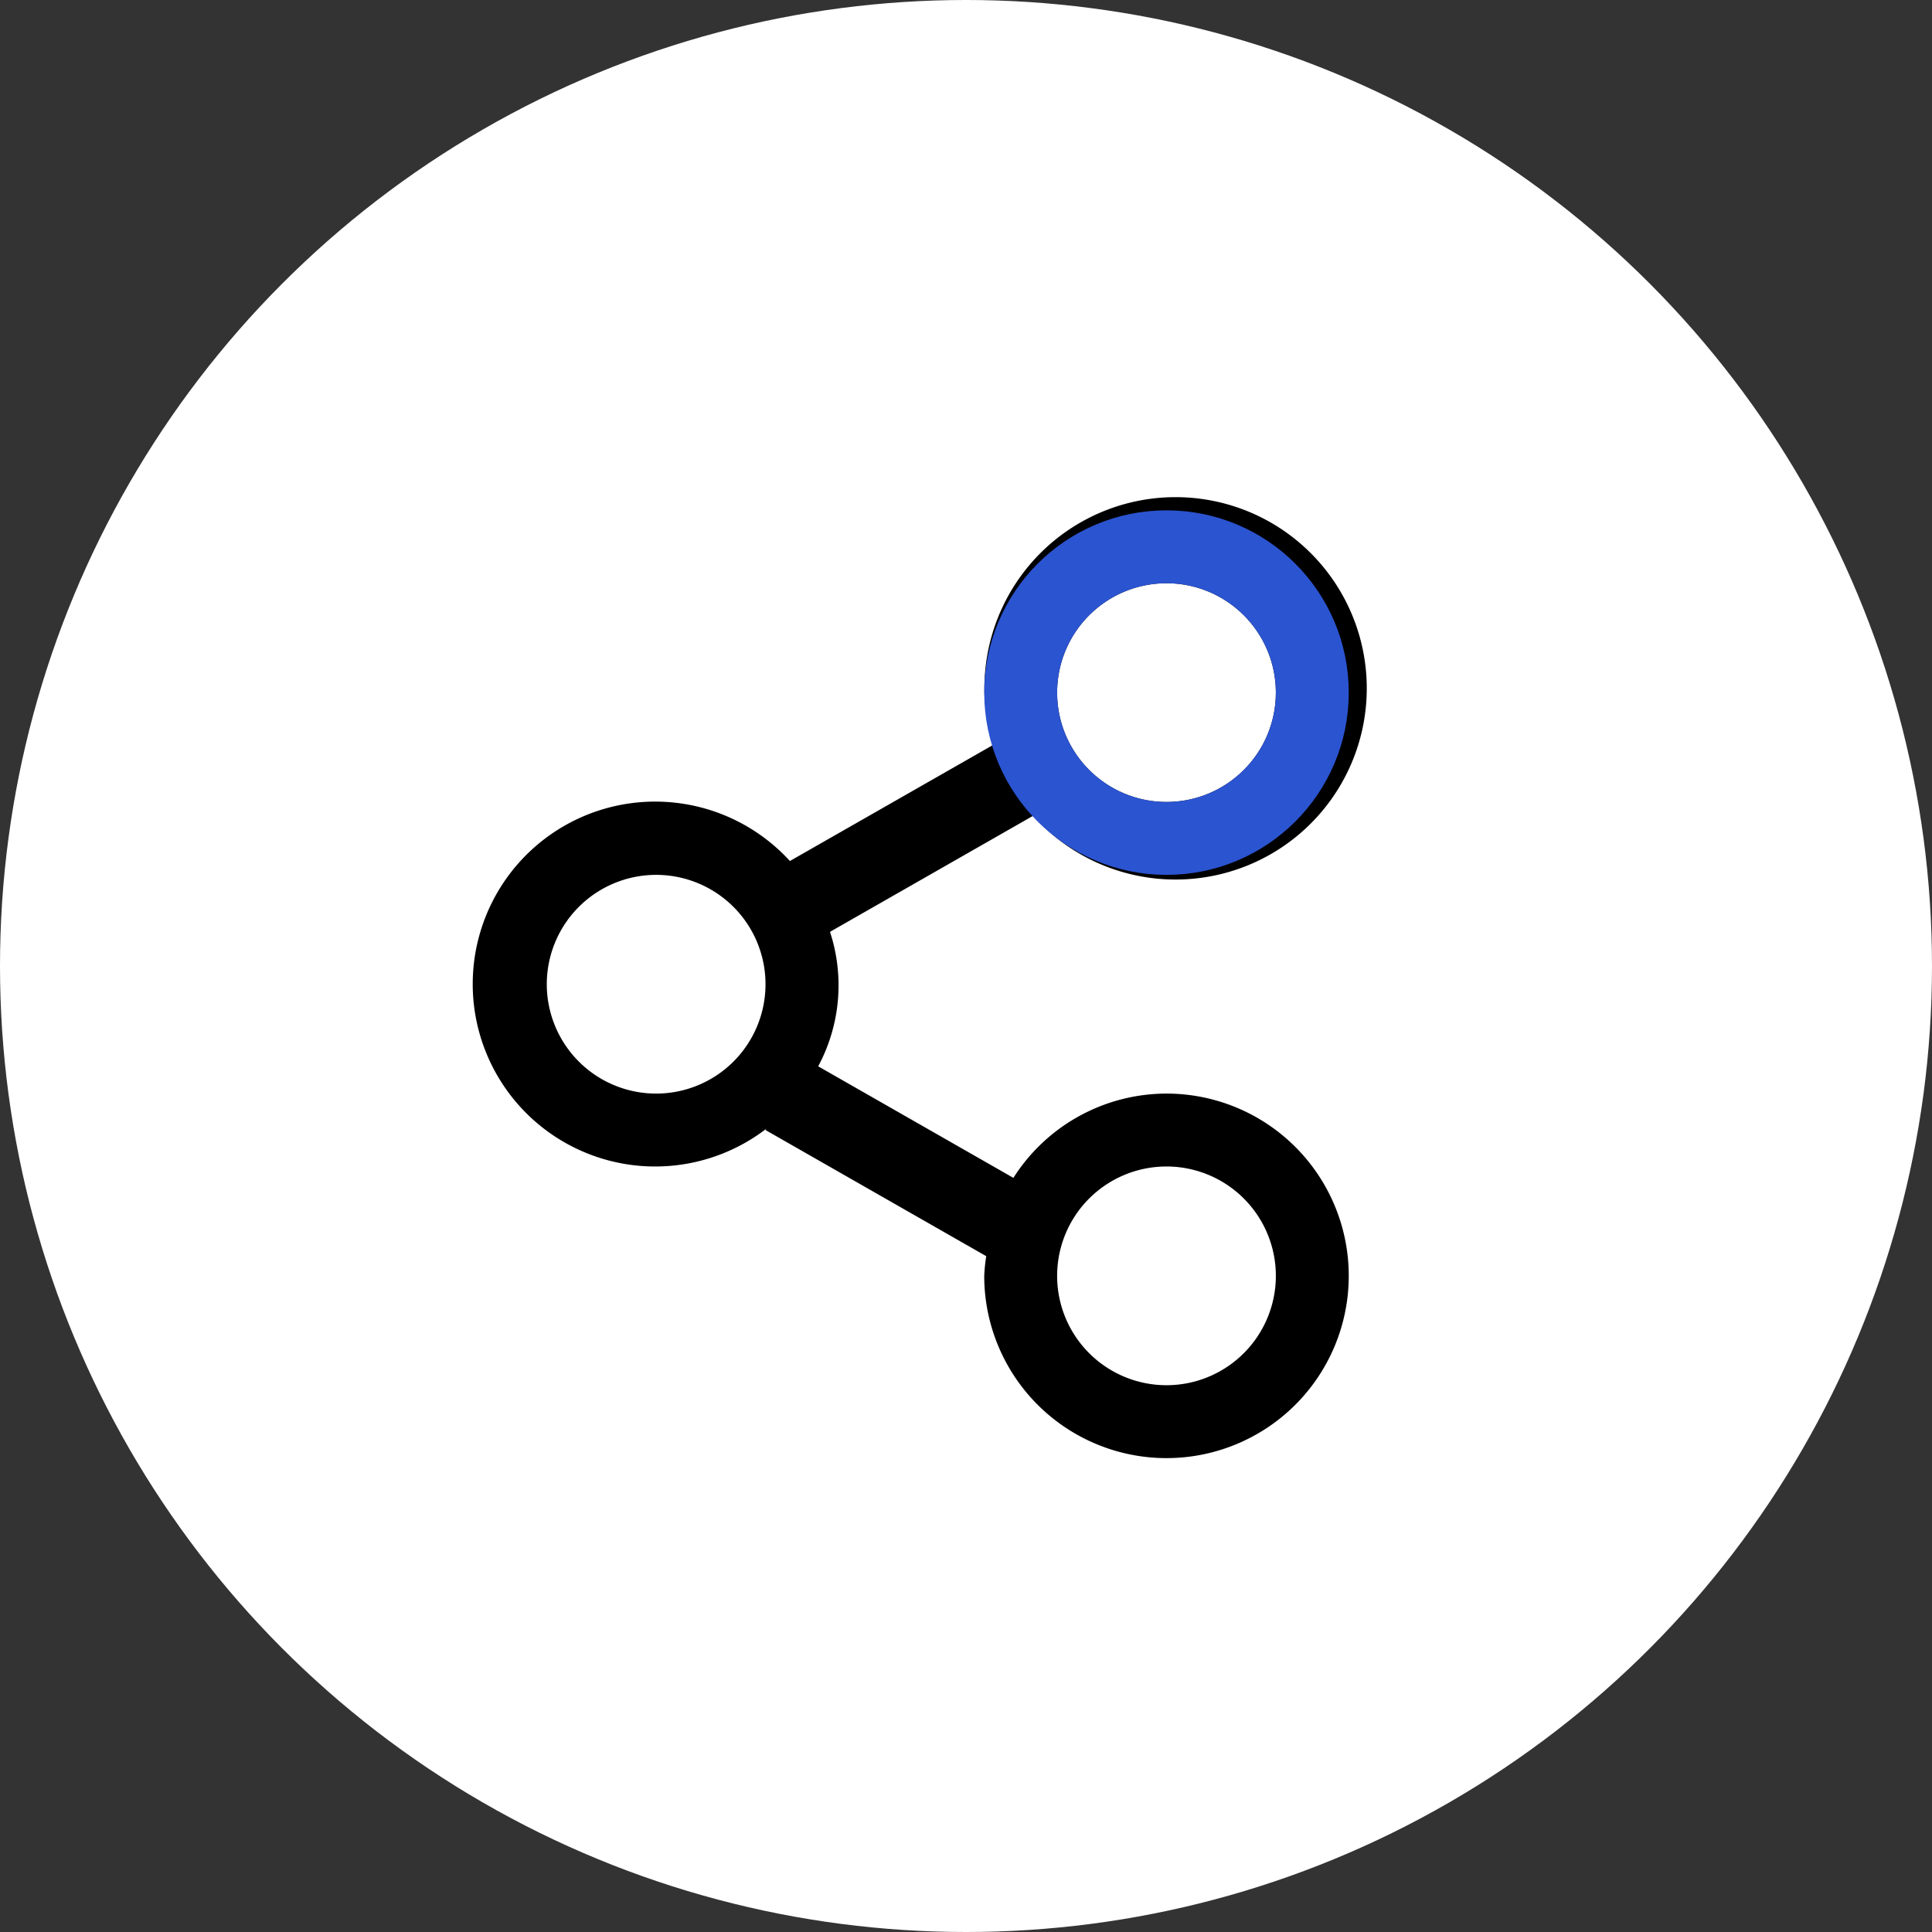
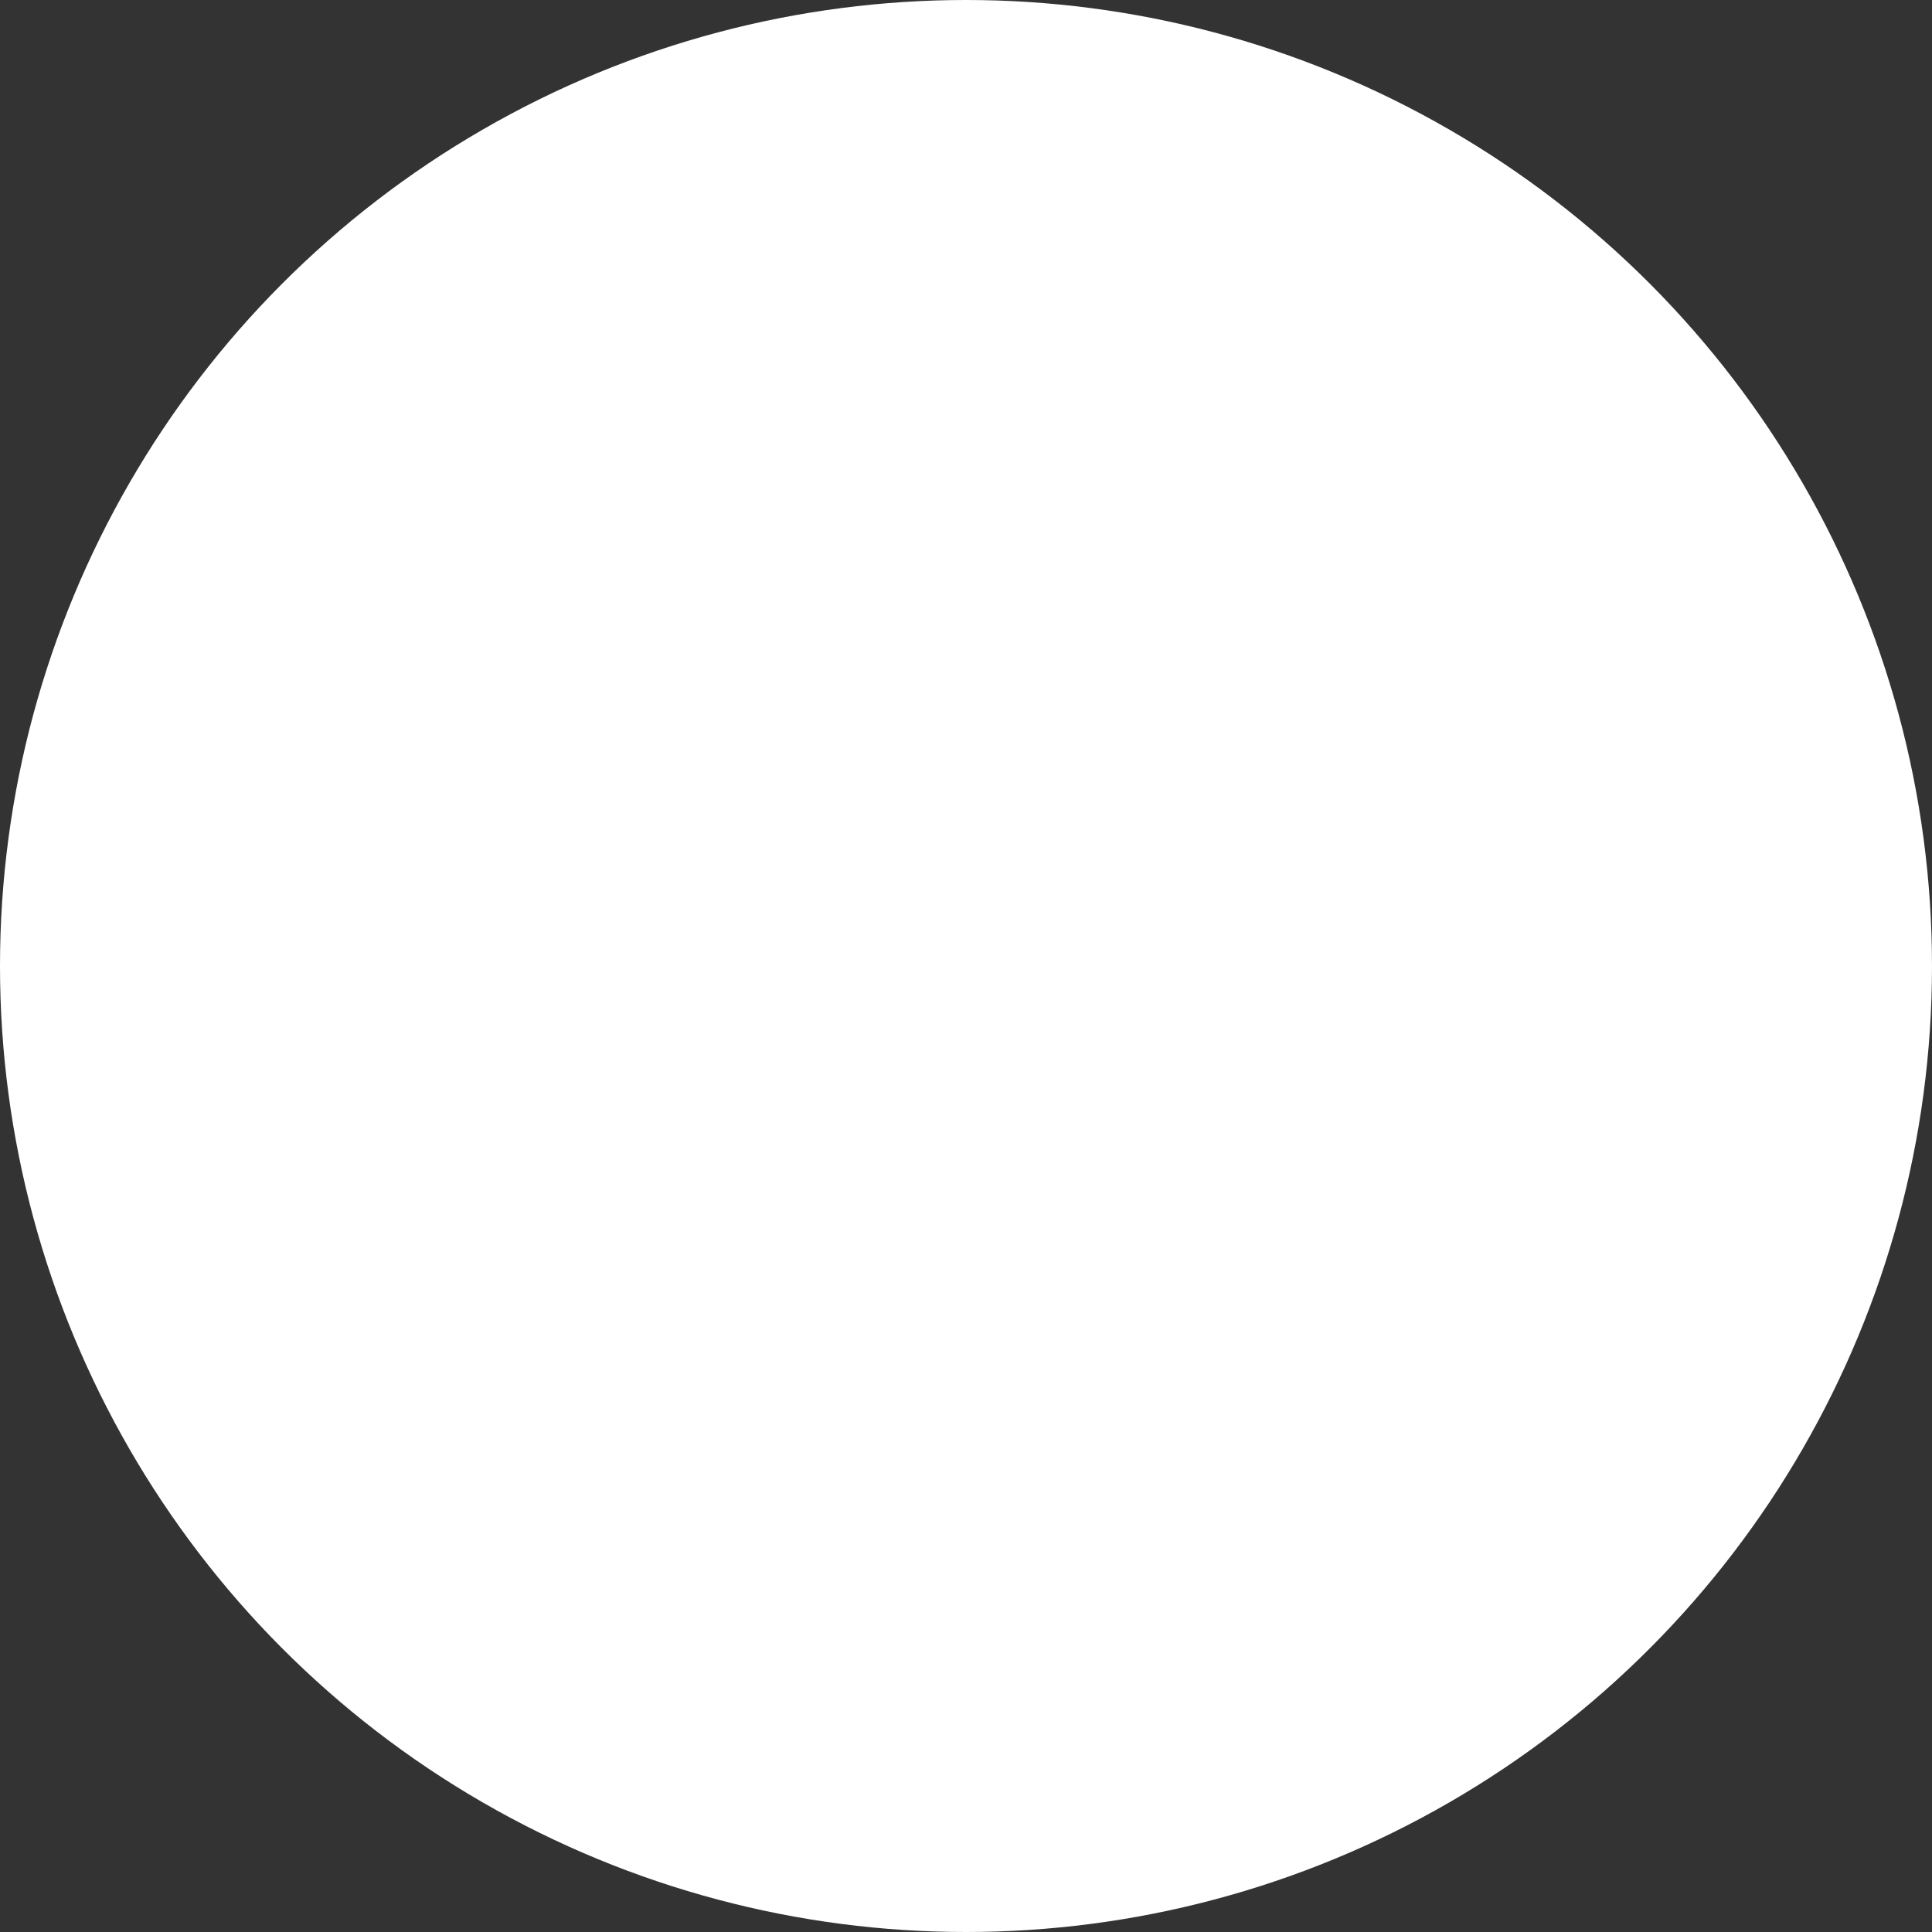
<svg xmlns="http://www.w3.org/2000/svg" width="53" height="53" viewBox="0 0 53 53">
  <rect x="0" y="0" width="53" height="53" fill="#333333" stroke="none" />
  <g id="member-share" transform="translate(-499 -3039)">
    <circle id="Ellipse_37" data-name="Ellipse 37" cx="26.5" cy="26.5" r="26.5" transform="translate(499 3039)" fill="#fff" />
    <g id="Page-1" transform="translate(512 3053)">
      <g id="Icon-Set" transform="translate(-312 -726)">
-         <path id="share" d="M331 750a3 3 0 113-3 3 3 0 01-3 3zm-14-8a3 3 0 113-3 3 3 0 01-3 3zm14-14a3 3 0 11-3 3 3 3 0 013-3zm0 14a4.985 4.985 0 00-4.2 2.312l-5.355-3.06a4.7 4.7 0 00.324-3.689l5.571-3.183a5.245 5.245 0 10-1.1-1.942l-5.571 3.182a5.005 5.005 0 10-.644 7.342L320 743l6.055 3.46a4.8 4.8 0 00-.055.54 5 5 0 105-5z" fill-rule="evenodd" />
        <g id="Ellipse_44" data-name="Ellipse 44" transform="translate(328 728)" fill="none" stroke="#2b54d1" stroke-width="2">
          <circle cx="3" cy="3" r="3" stroke="none" />
-           <circle cx="3" cy="3" r="4" fill="none" />
        </g>
      </g>
    </g>
  </g>
</svg>